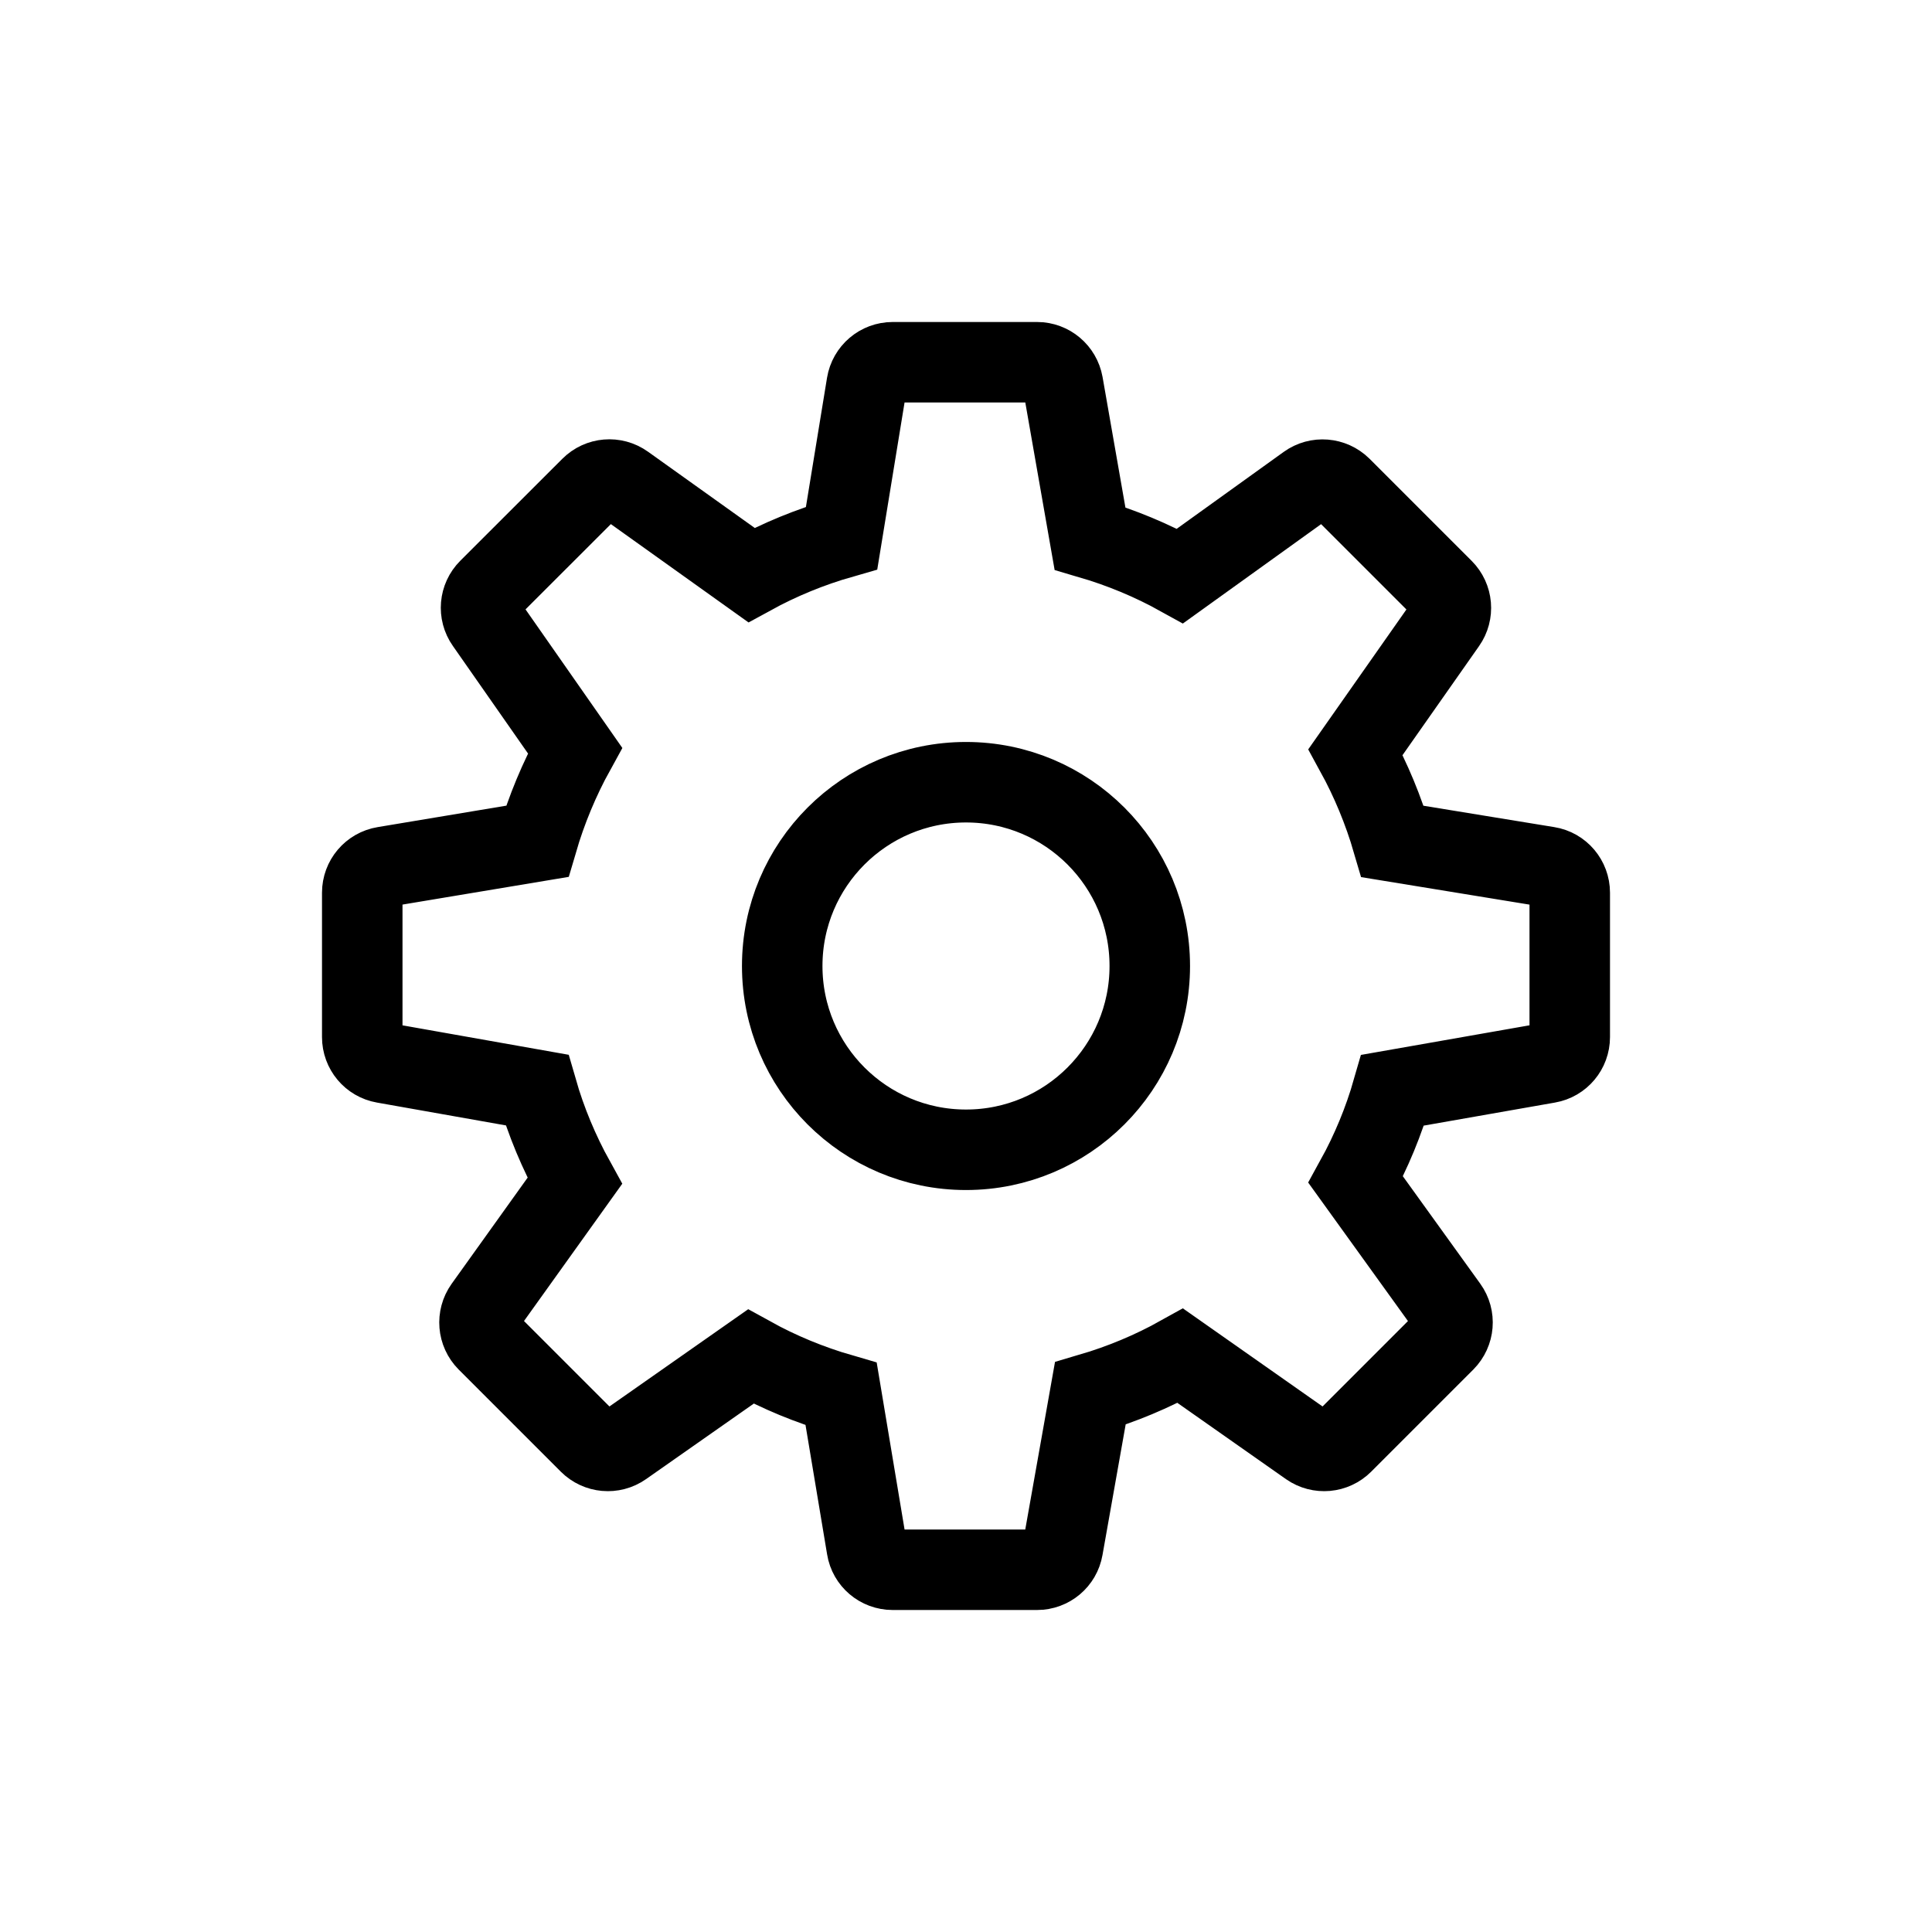
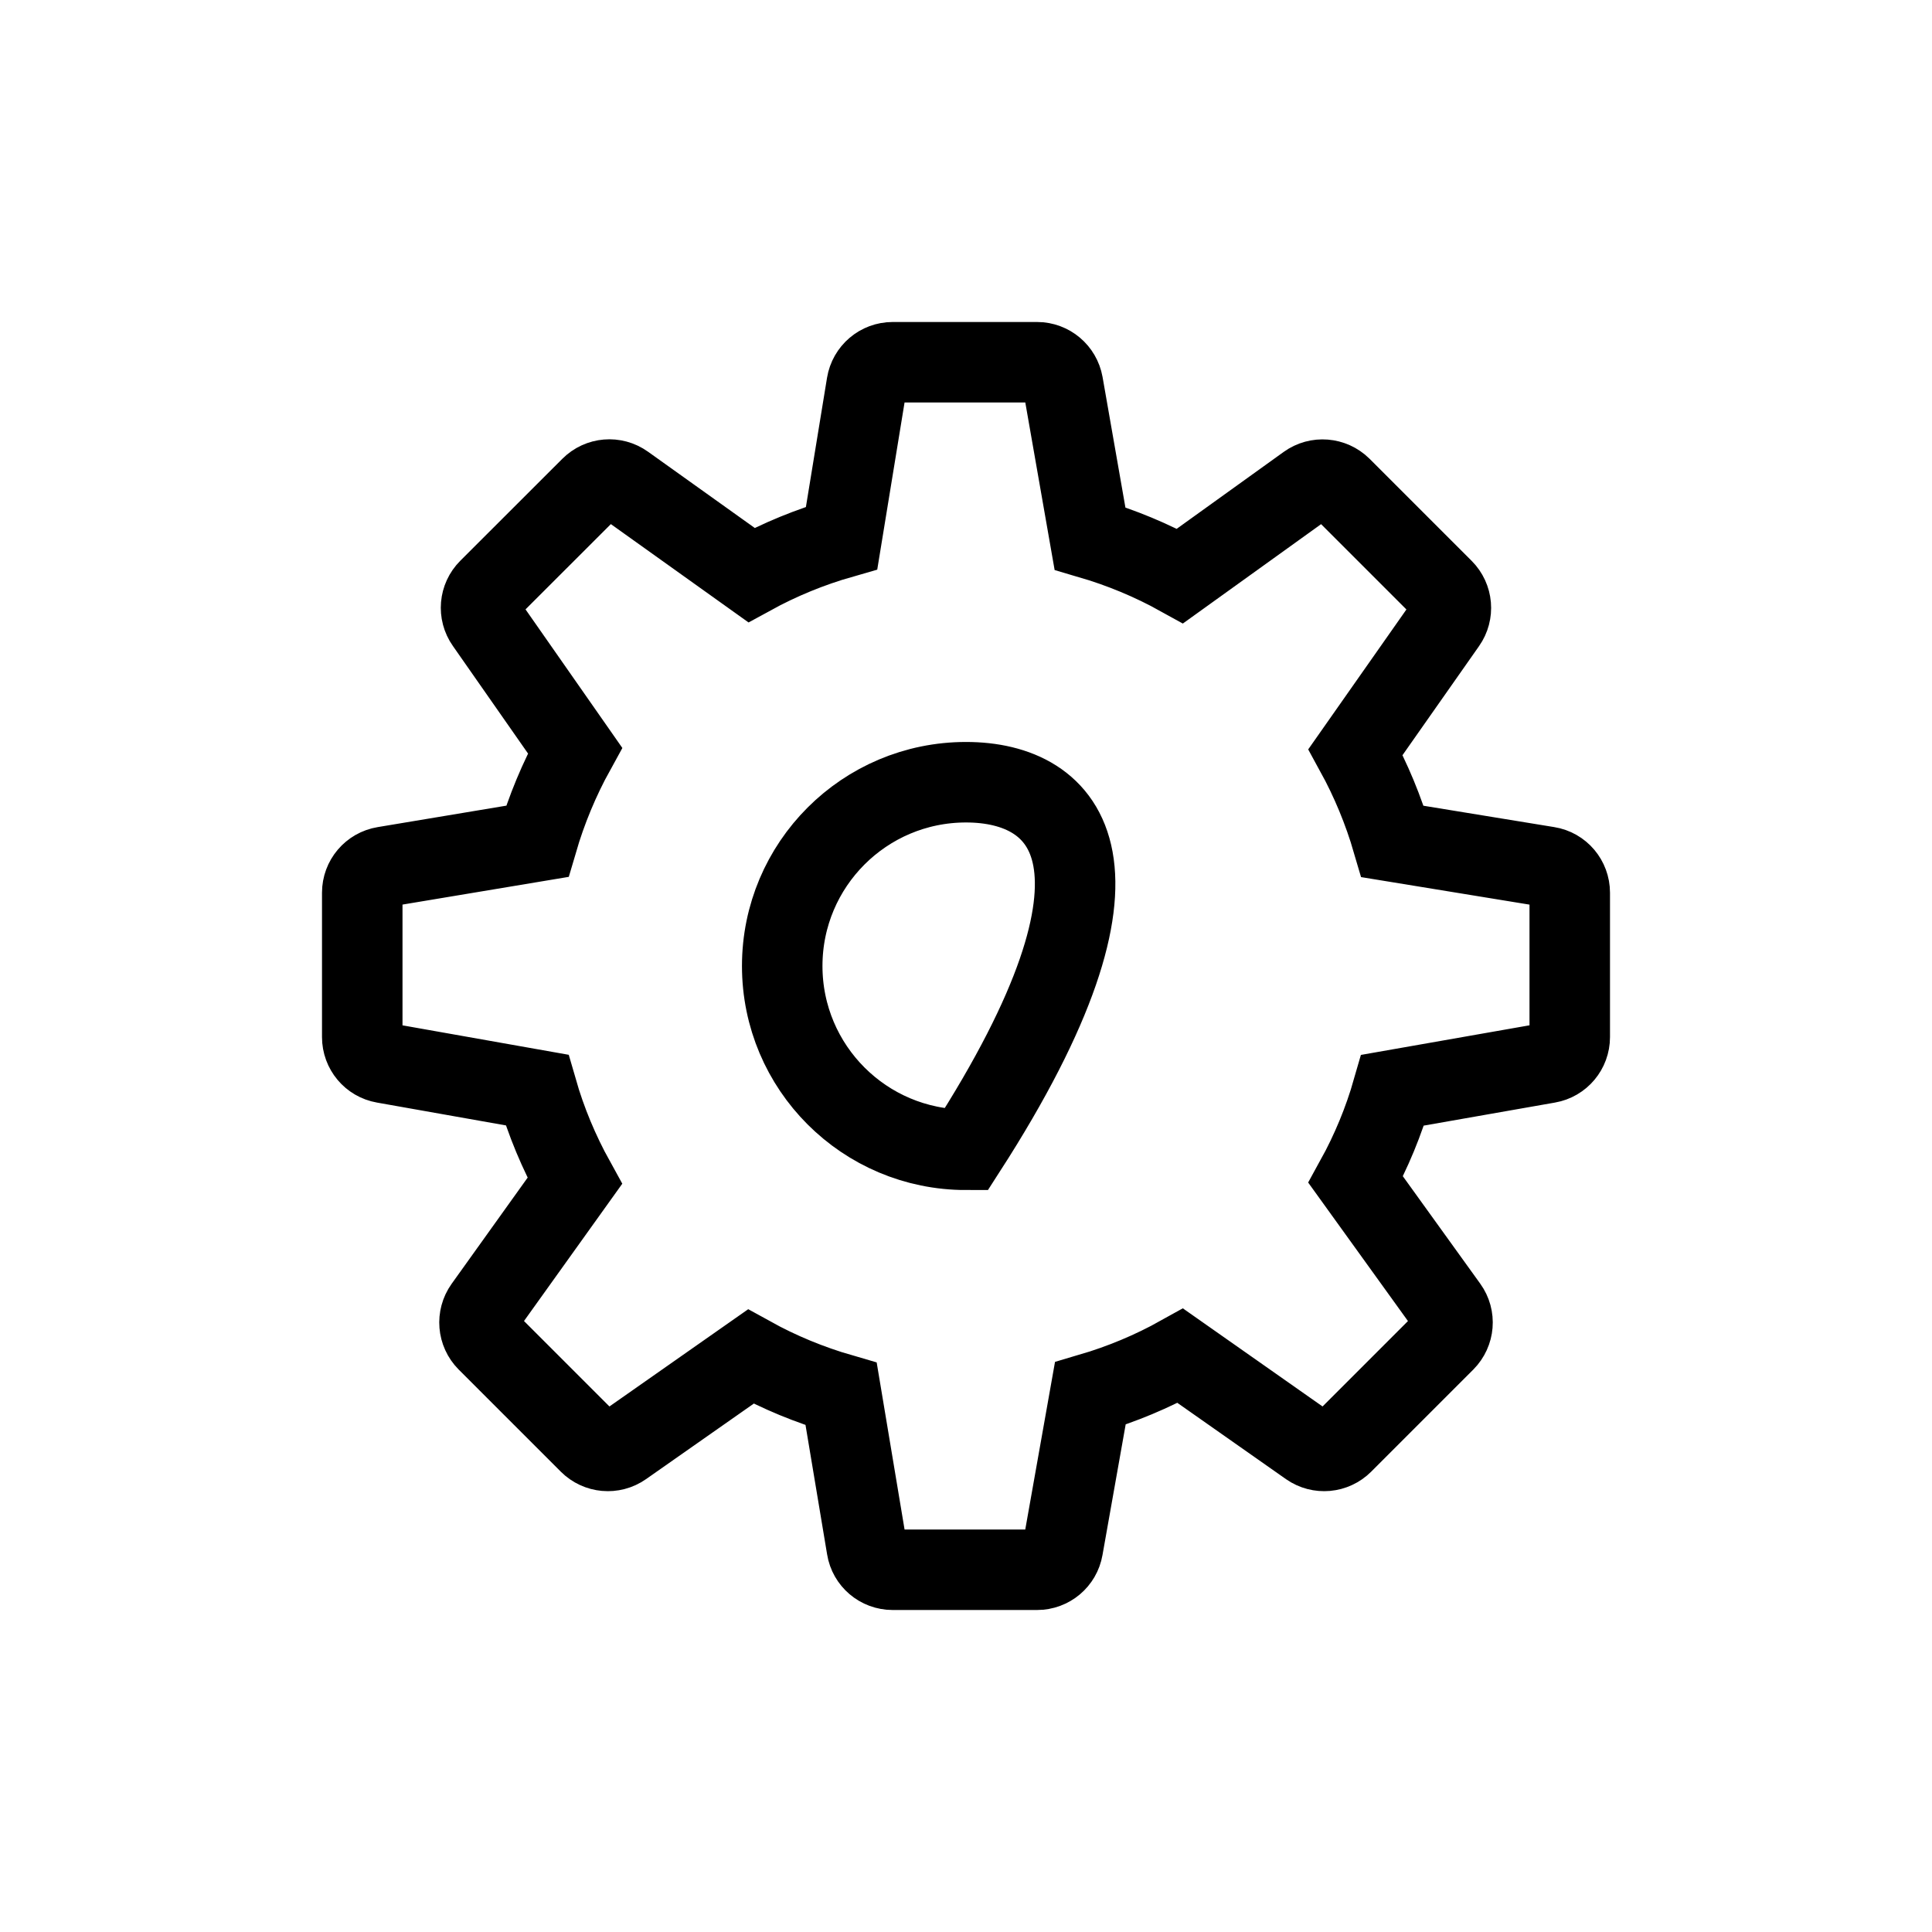
<svg xmlns="http://www.w3.org/2000/svg" width="800px" height="800px" viewBox="0 0 24 24" fill="none">
-   <path fill-rule="evenodd" clip-rule="evenodd" d="M17.299 10.453L19.227 10.768C19.385 10.793 19.5 10.93 19.5 11.09V12.883C19.5 13.041 19.387 13.177 19.23 13.204L17.3 13.543C17.189 13.93 17.035 14.302 16.841 14.654L17.982 16.238C18.076 16.368 18.061 16.546 17.948 16.66L16.68 17.928C16.568 18.04 16.392 18.056 16.262 17.965L14.663 16.842C14.31 17.039 13.935 17.195 13.544 17.31L13.203 19.231C13.176 19.387 13.041 19.5 12.883 19.5H11.089C10.929 19.5 10.793 19.385 10.768 19.228L10.449 17.317C10.059 17.204 9.682 17.049 9.326 16.852L7.738 17.965C7.608 18.056 7.432 18.04 7.32 17.928L6.052 16.66C5.939 16.546 5.925 16.369 6.017 16.239L7.14 14.67C6.942 14.312 6.784 13.934 6.671 13.541L4.769 13.204C4.613 13.177 4.5 13.041 4.5 12.883V11.09C4.5 10.93 4.615 10.794 4.773 10.768L6.674 10.451C6.789 10.058 6.946 9.68 7.143 9.323L6.035 7.737C5.944 7.608 5.959 7.432 6.071 7.32L7.339 6.053C7.452 5.94 7.629 5.925 7.759 6.018L9.334 7.143C9.688 6.949 10.064 6.795 10.455 6.683L10.767 4.774C10.793 4.616 10.929 4.5 11.089 4.5H12.883C13.041 4.5 13.176 4.614 13.204 4.77L13.54 6.689C13.929 6.803 14.304 6.958 14.659 7.155L16.238 6.02C16.368 5.926 16.546 5.941 16.66 6.053L17.928 7.321C18.04 7.433 18.055 7.61 17.964 7.739L16.839 9.342C17.032 9.694 17.186 10.066 17.299 10.453ZM9.717 12C9.717 13.261 10.739 14.283 12 14.283C13.261 14.283 14.283 13.261 14.283 12C14.283 10.739 13.261 9.717 12 9.717C10.739 9.717 9.717 10.739 9.717 12Z" stroke="#000000" />
+   <path fill-rule="evenodd" clip-rule="evenodd" d="M17.299 10.453L19.227 10.768C19.385 10.793 19.5 10.93 19.5 11.09V12.883C19.5 13.041 19.387 13.177 19.23 13.204L17.3 13.543C17.189 13.93 17.035 14.302 16.841 14.654L17.982 16.238C18.076 16.368 18.061 16.546 17.948 16.66L16.68 17.928C16.568 18.04 16.392 18.056 16.262 17.965L14.663 16.842C14.31 17.039 13.935 17.195 13.544 17.31L13.203 19.231C13.176 19.387 13.041 19.5 12.883 19.5H11.089C10.929 19.5 10.793 19.385 10.768 19.228L10.449 17.317C10.059 17.204 9.682 17.049 9.326 16.852L7.738 17.965C7.608 18.056 7.432 18.04 7.32 17.928L6.052 16.66C5.939 16.546 5.925 16.369 6.017 16.239L7.14 14.67C6.942 14.312 6.784 13.934 6.671 13.541L4.769 13.204C4.613 13.177 4.5 13.041 4.5 12.883V11.09C4.5 10.93 4.615 10.794 4.773 10.768L6.674 10.451C6.789 10.058 6.946 9.68 7.143 9.323L6.035 7.737C5.944 7.608 5.959 7.432 6.071 7.32L7.339 6.053C7.452 5.94 7.629 5.925 7.759 6.018L9.334 7.143C9.688 6.949 10.064 6.795 10.455 6.683L10.767 4.774C10.793 4.616 10.929 4.5 11.089 4.5H12.883C13.041 4.5 13.176 4.614 13.204 4.77L13.54 6.689C13.929 6.803 14.304 6.958 14.659 7.155L16.238 6.02C16.368 5.926 16.546 5.941 16.66 6.053L17.928 7.321C18.04 7.433 18.055 7.61 17.964 7.739L16.839 9.342C17.032 9.694 17.186 10.066 17.299 10.453ZM9.717 12C9.717 13.261 10.739 14.283 12 14.283C14.283 10.739 13.261 9.717 12 9.717C10.739 9.717 9.717 10.739 9.717 12Z" stroke="#000000" />
</svg>